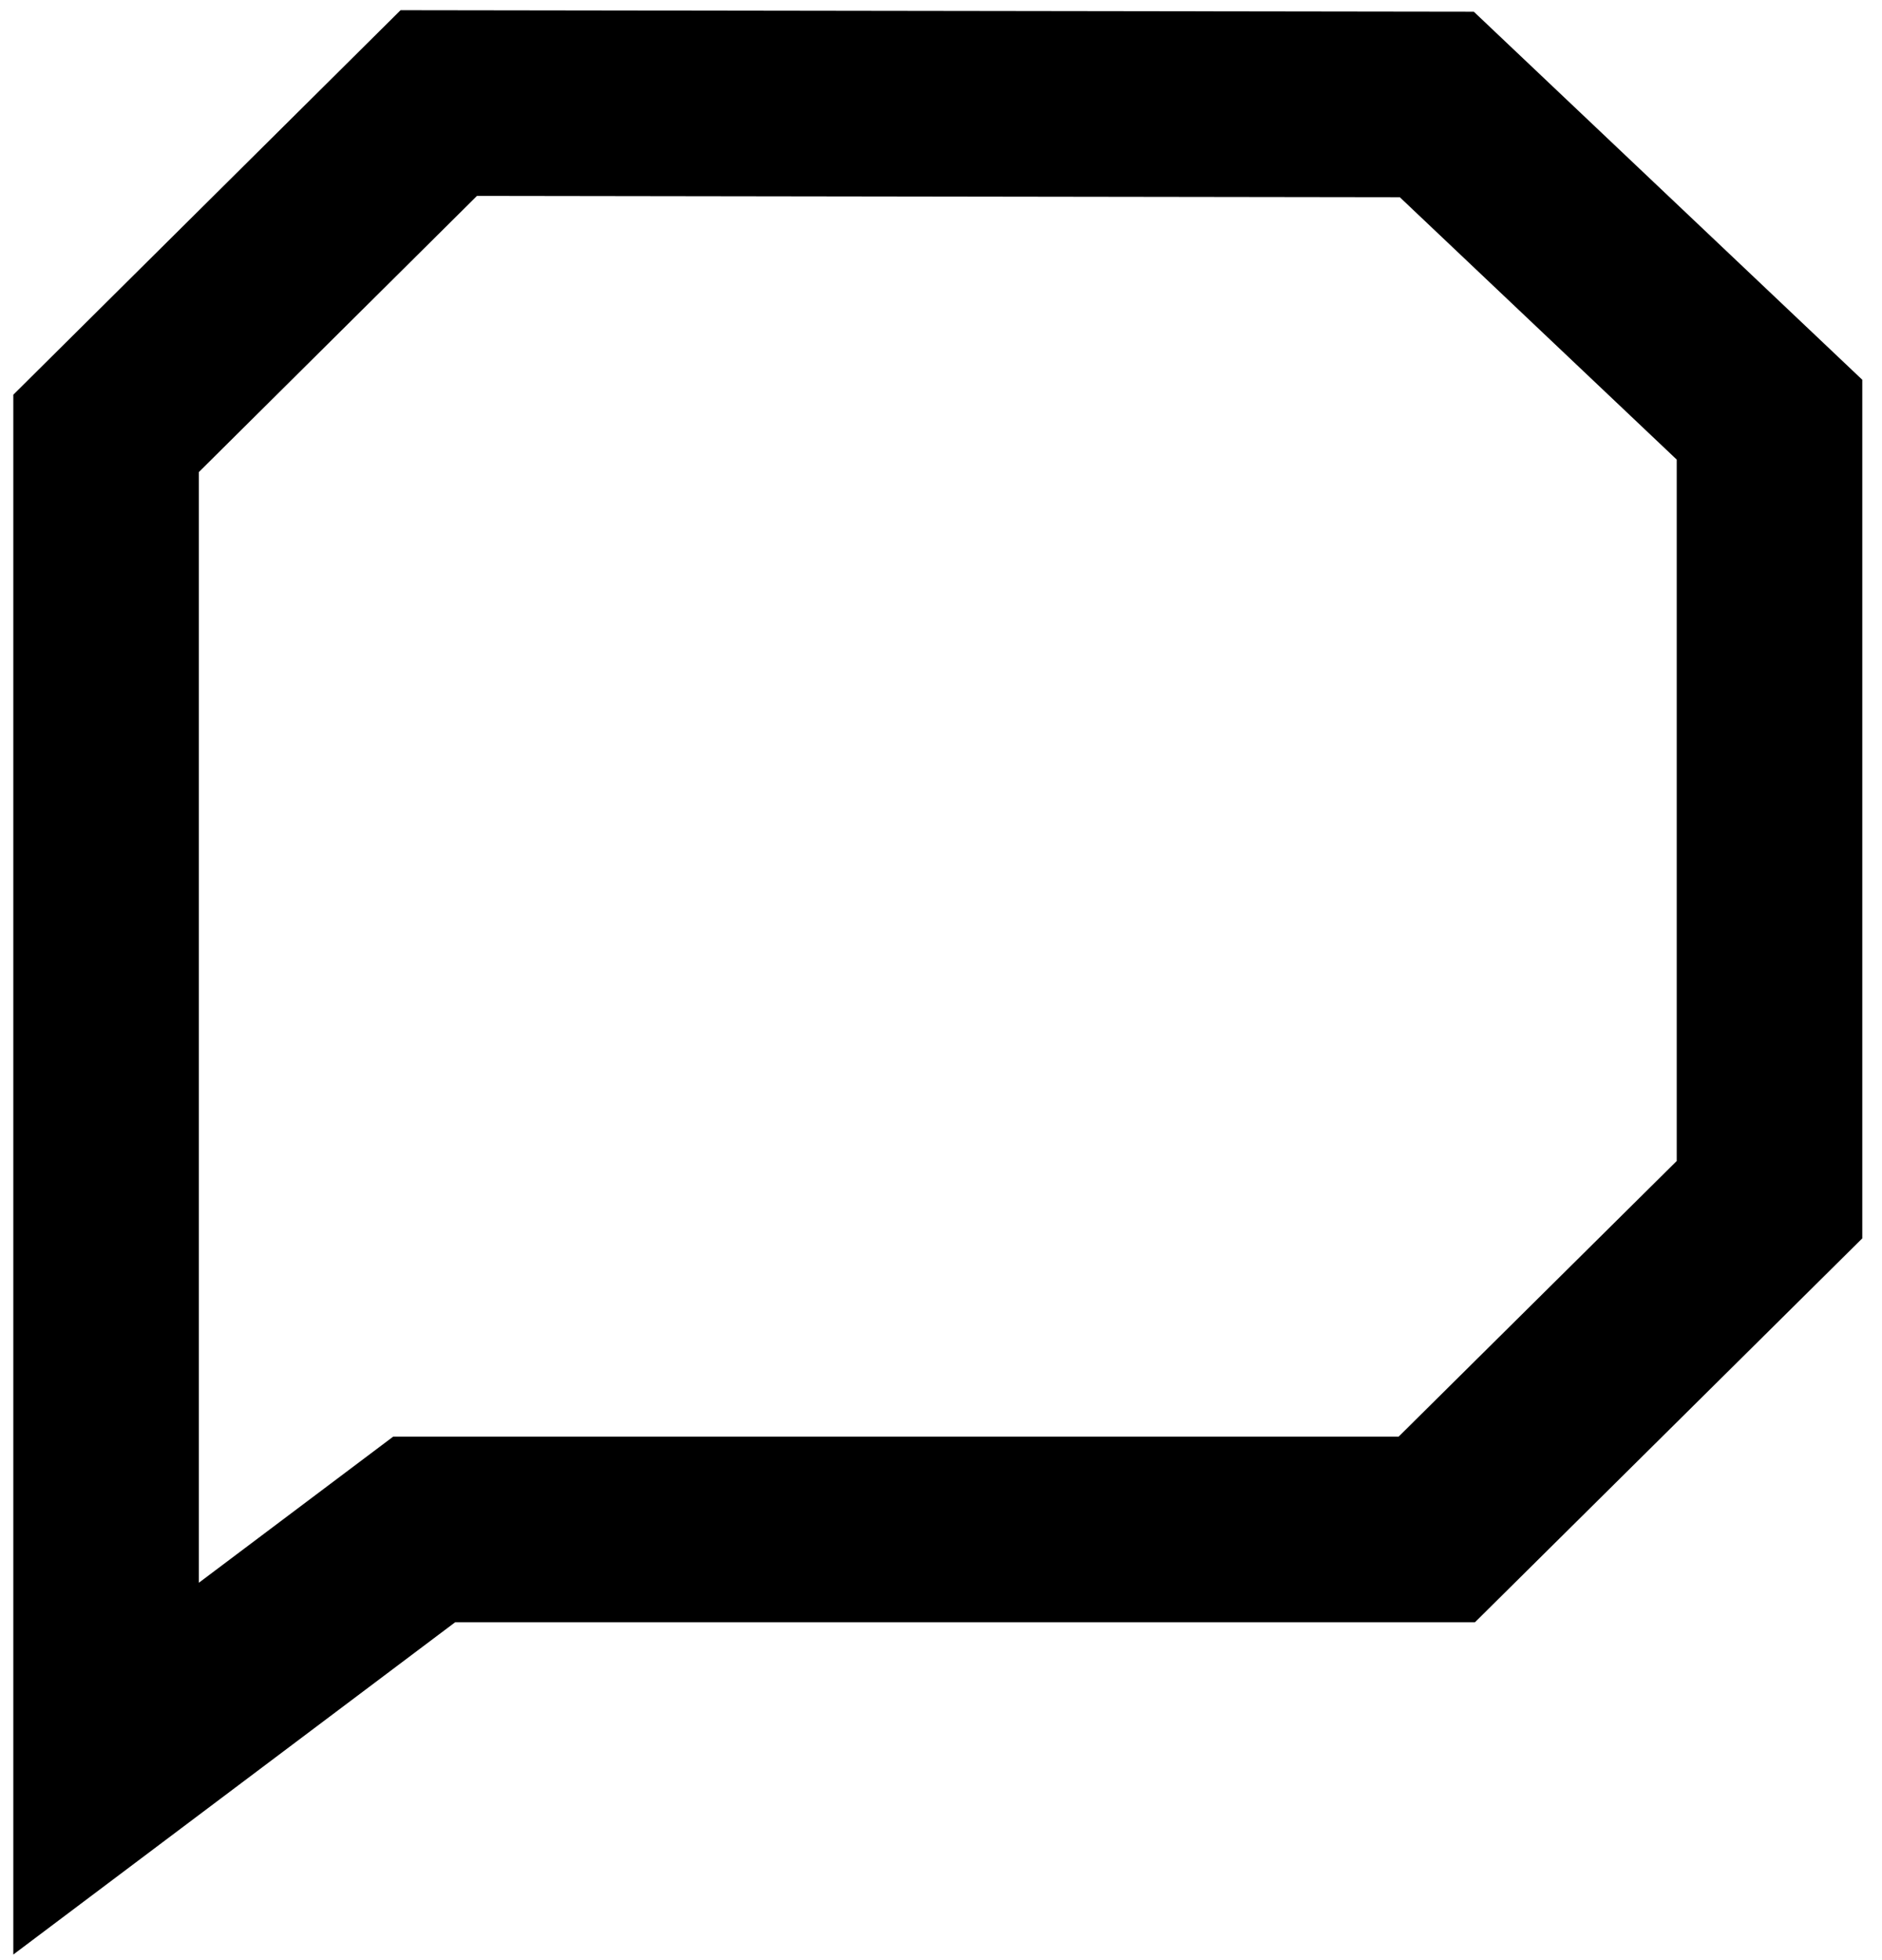
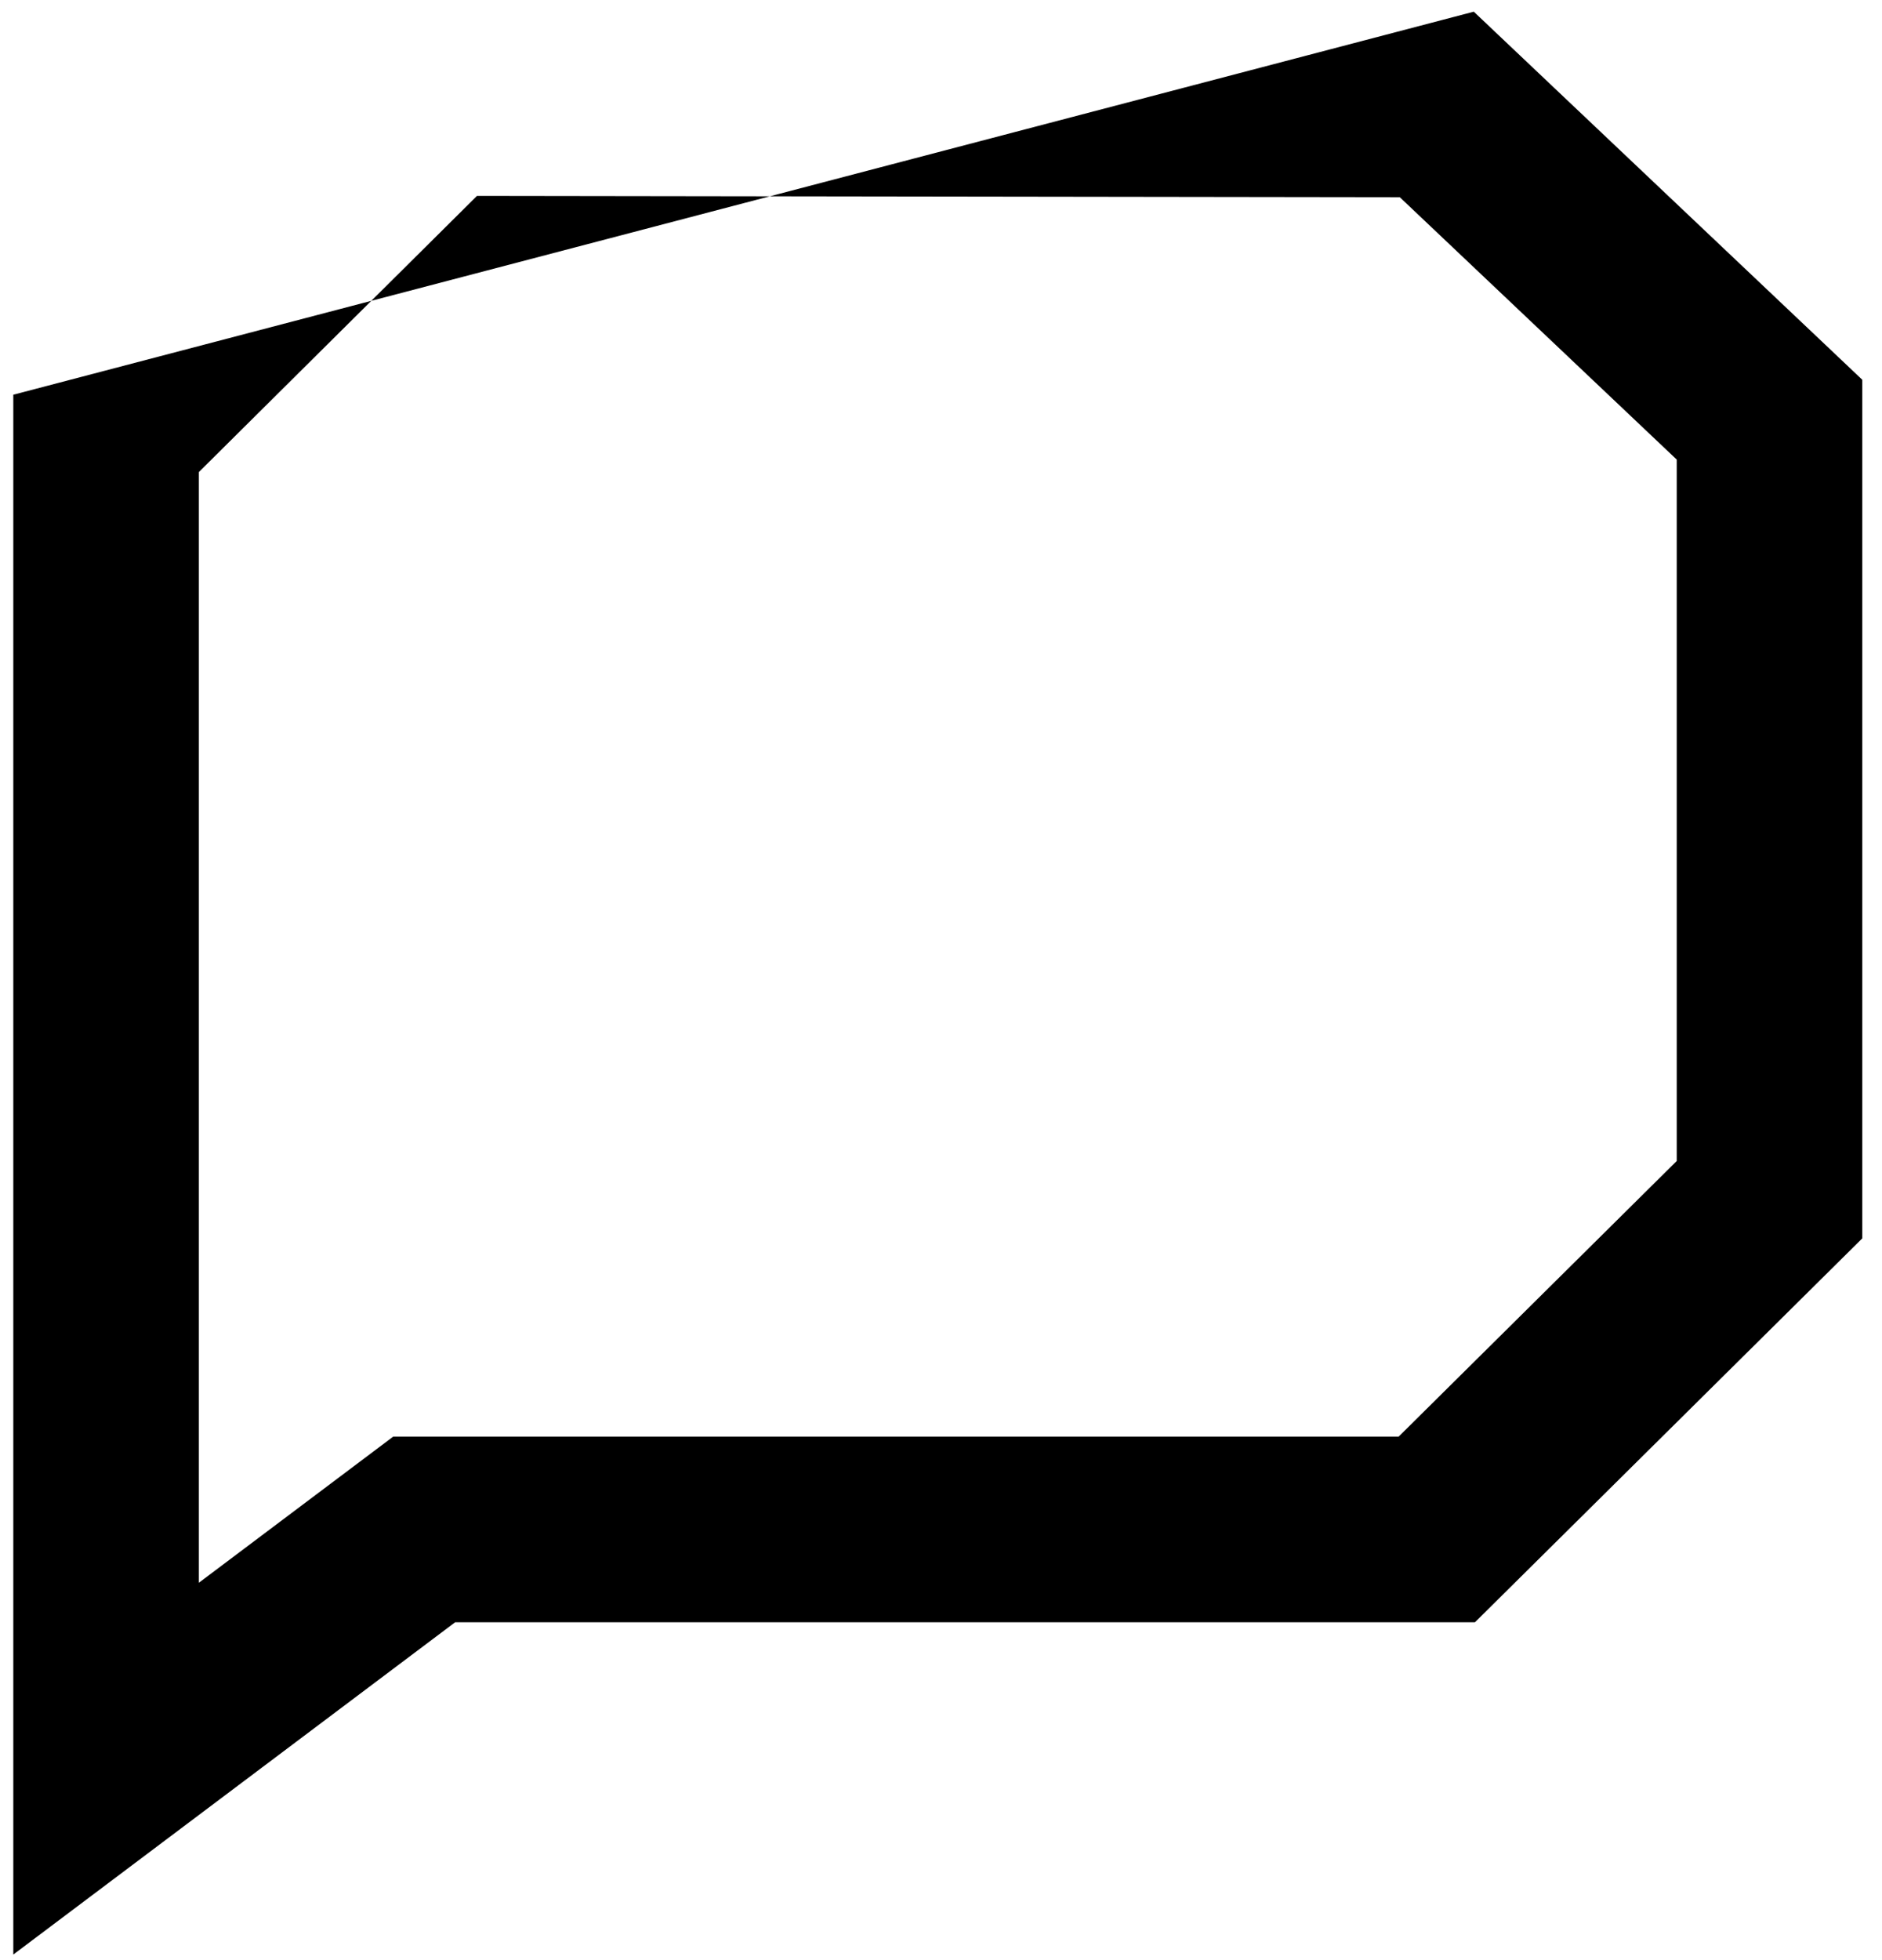
<svg xmlns="http://www.w3.org/2000/svg" width="73" height="76" viewBox="0 0 73 76" fill="none">
-   <path d="M0.516 75.796V15.307L15.538 0.395L57.166 0.453L72.235 14.727V48.023L57.212 62.91H17.655L0.516 75.796ZM7.714 18.304V61.378L15.251 55.712H54.251L65.038 45.022V17.823L54.296 7.648L18.501 7.597L7.716 18.304H7.714Z" fill="black" />
+   <path d="M0.516 75.796V15.307L57.166 0.453L72.235 14.727V48.023L57.212 62.91H17.655L0.516 75.796ZM7.714 18.304V61.378L15.251 55.712H54.251L65.038 45.022V17.823L54.296 7.648L18.501 7.597L7.716 18.304H7.714Z" fill="black" />
</svg>